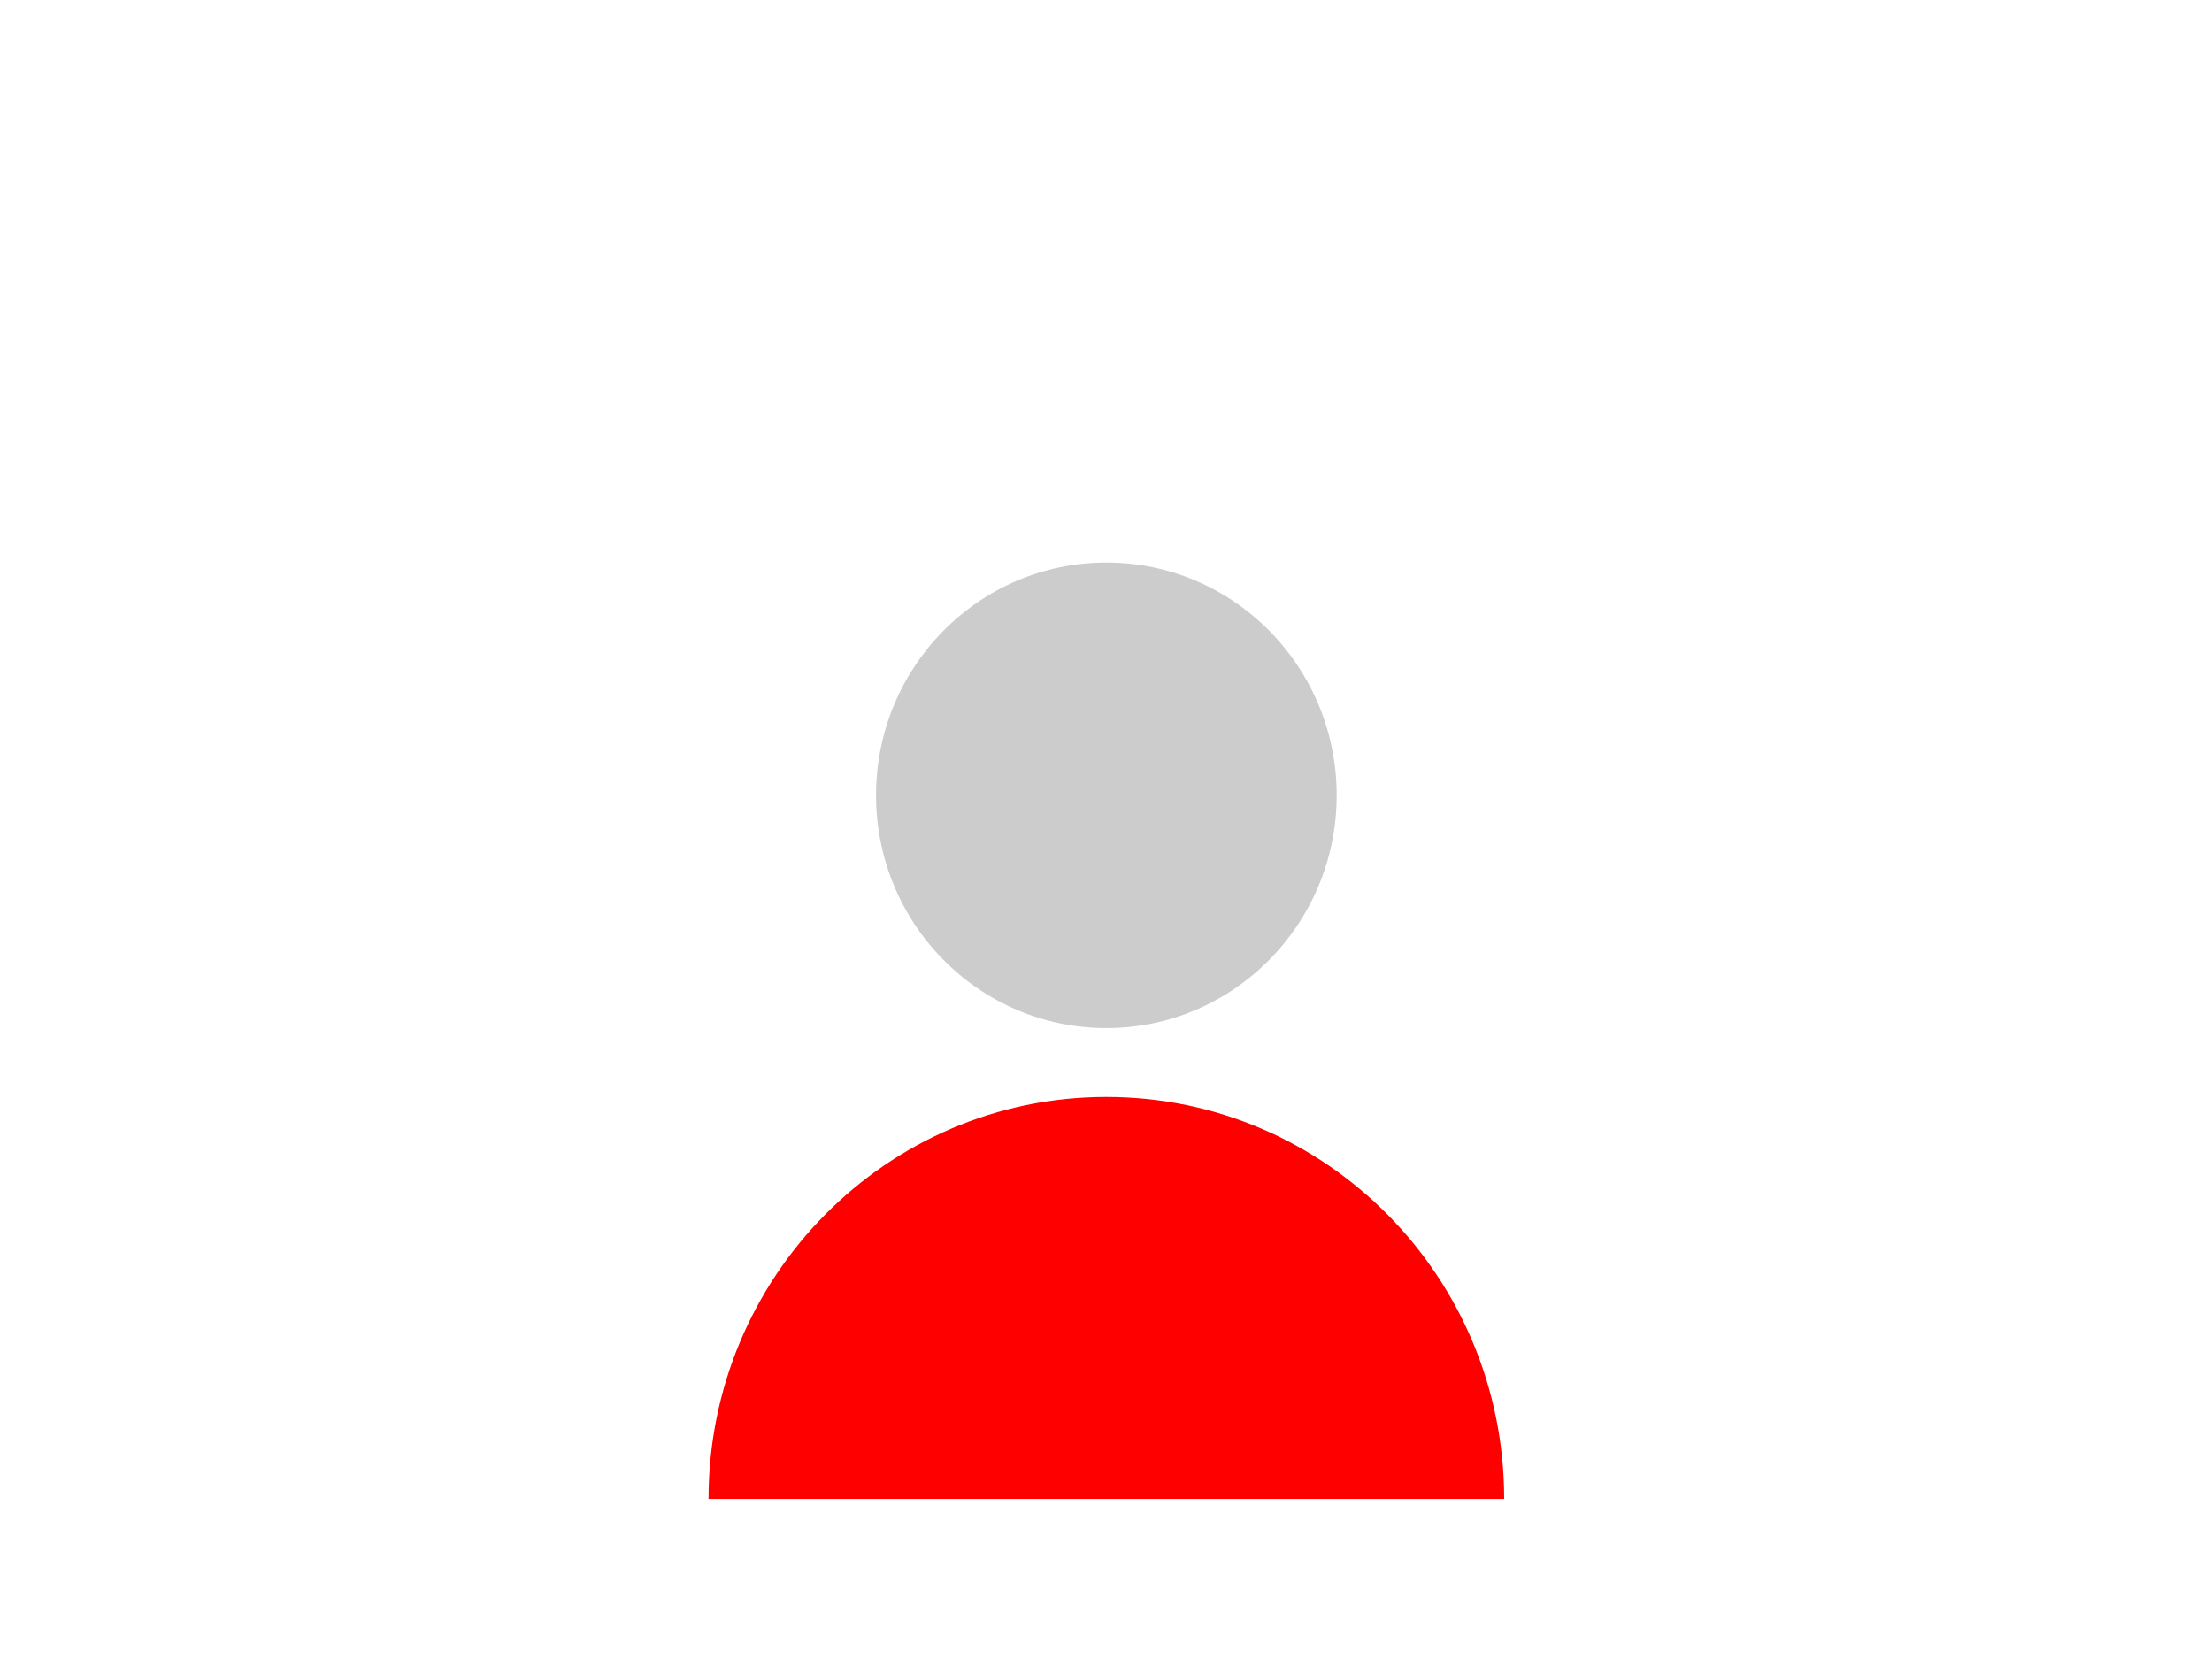
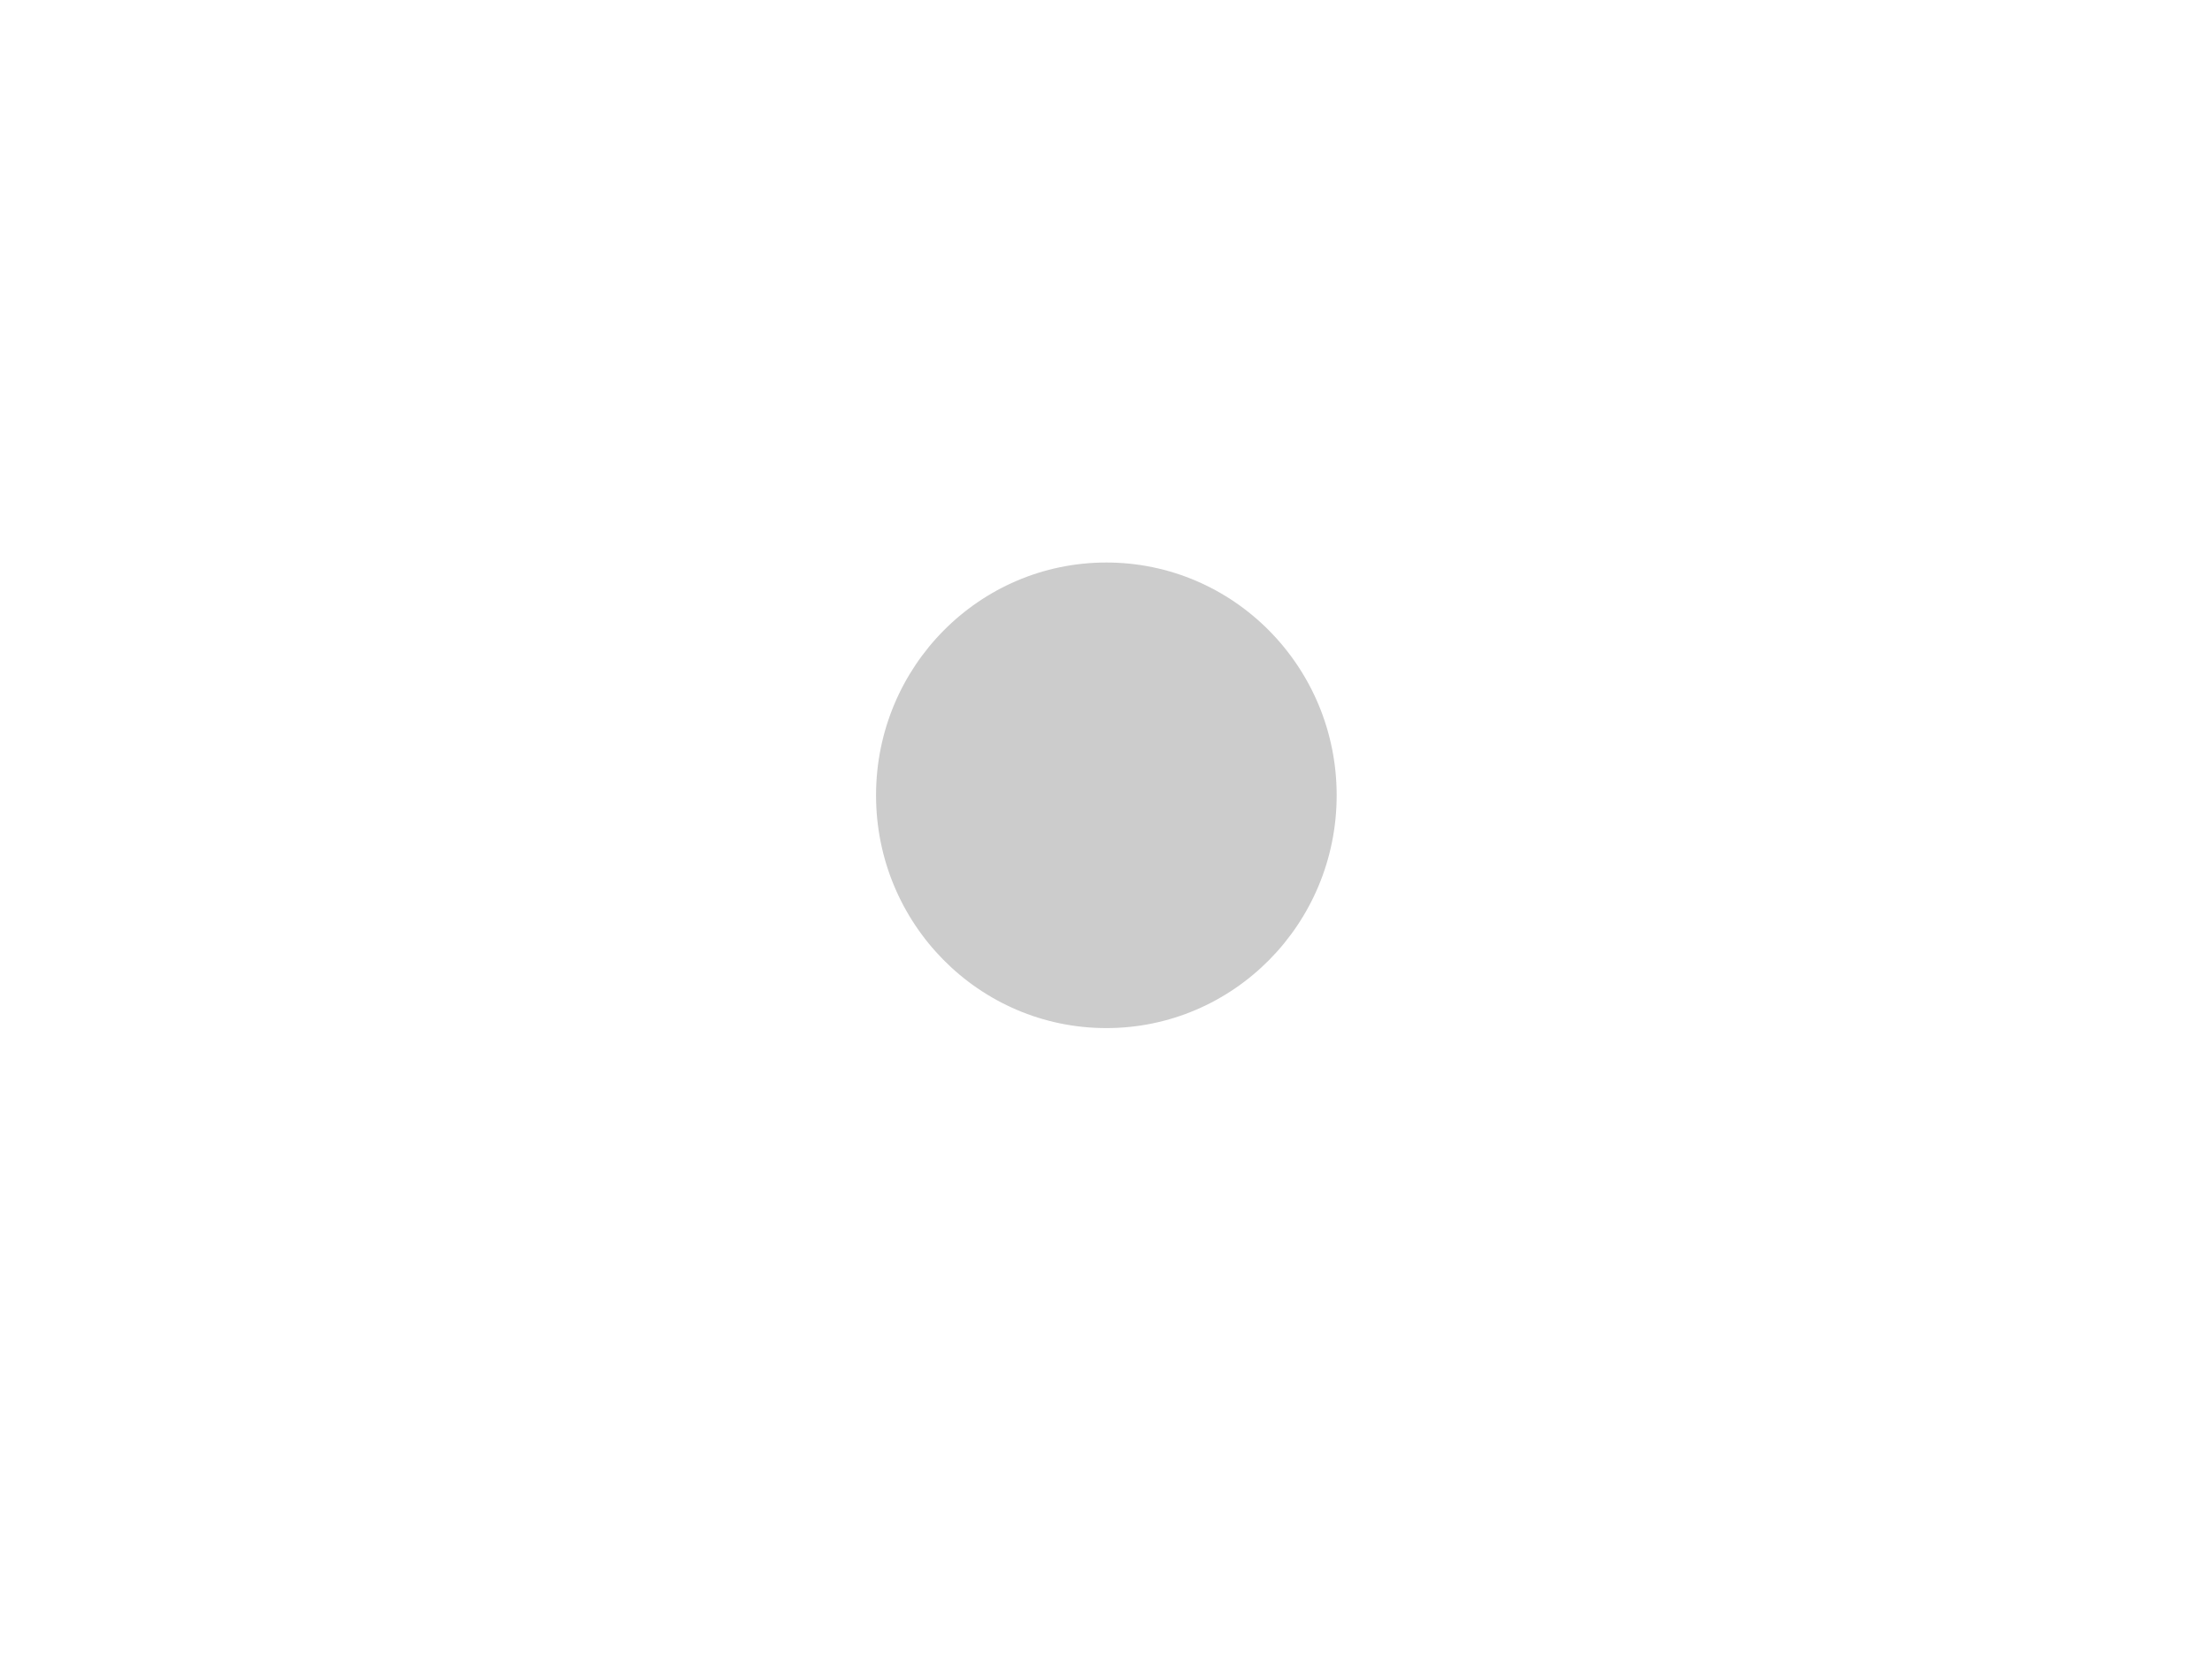
<svg xmlns="http://www.w3.org/2000/svg" viewBox="60 30 400 300" width="40px" height="30px">
  <ellipse style="fill:#ccc;" cx="260.064" cy="173.816" rx="41.648" ry="42.096" />
-   <path style="fill:red;" d="M332,301.048c0-40.144-32.208-72.688-71.936-72.688s-71.936,32.544-71.936,72.688H432z" />
</svg>